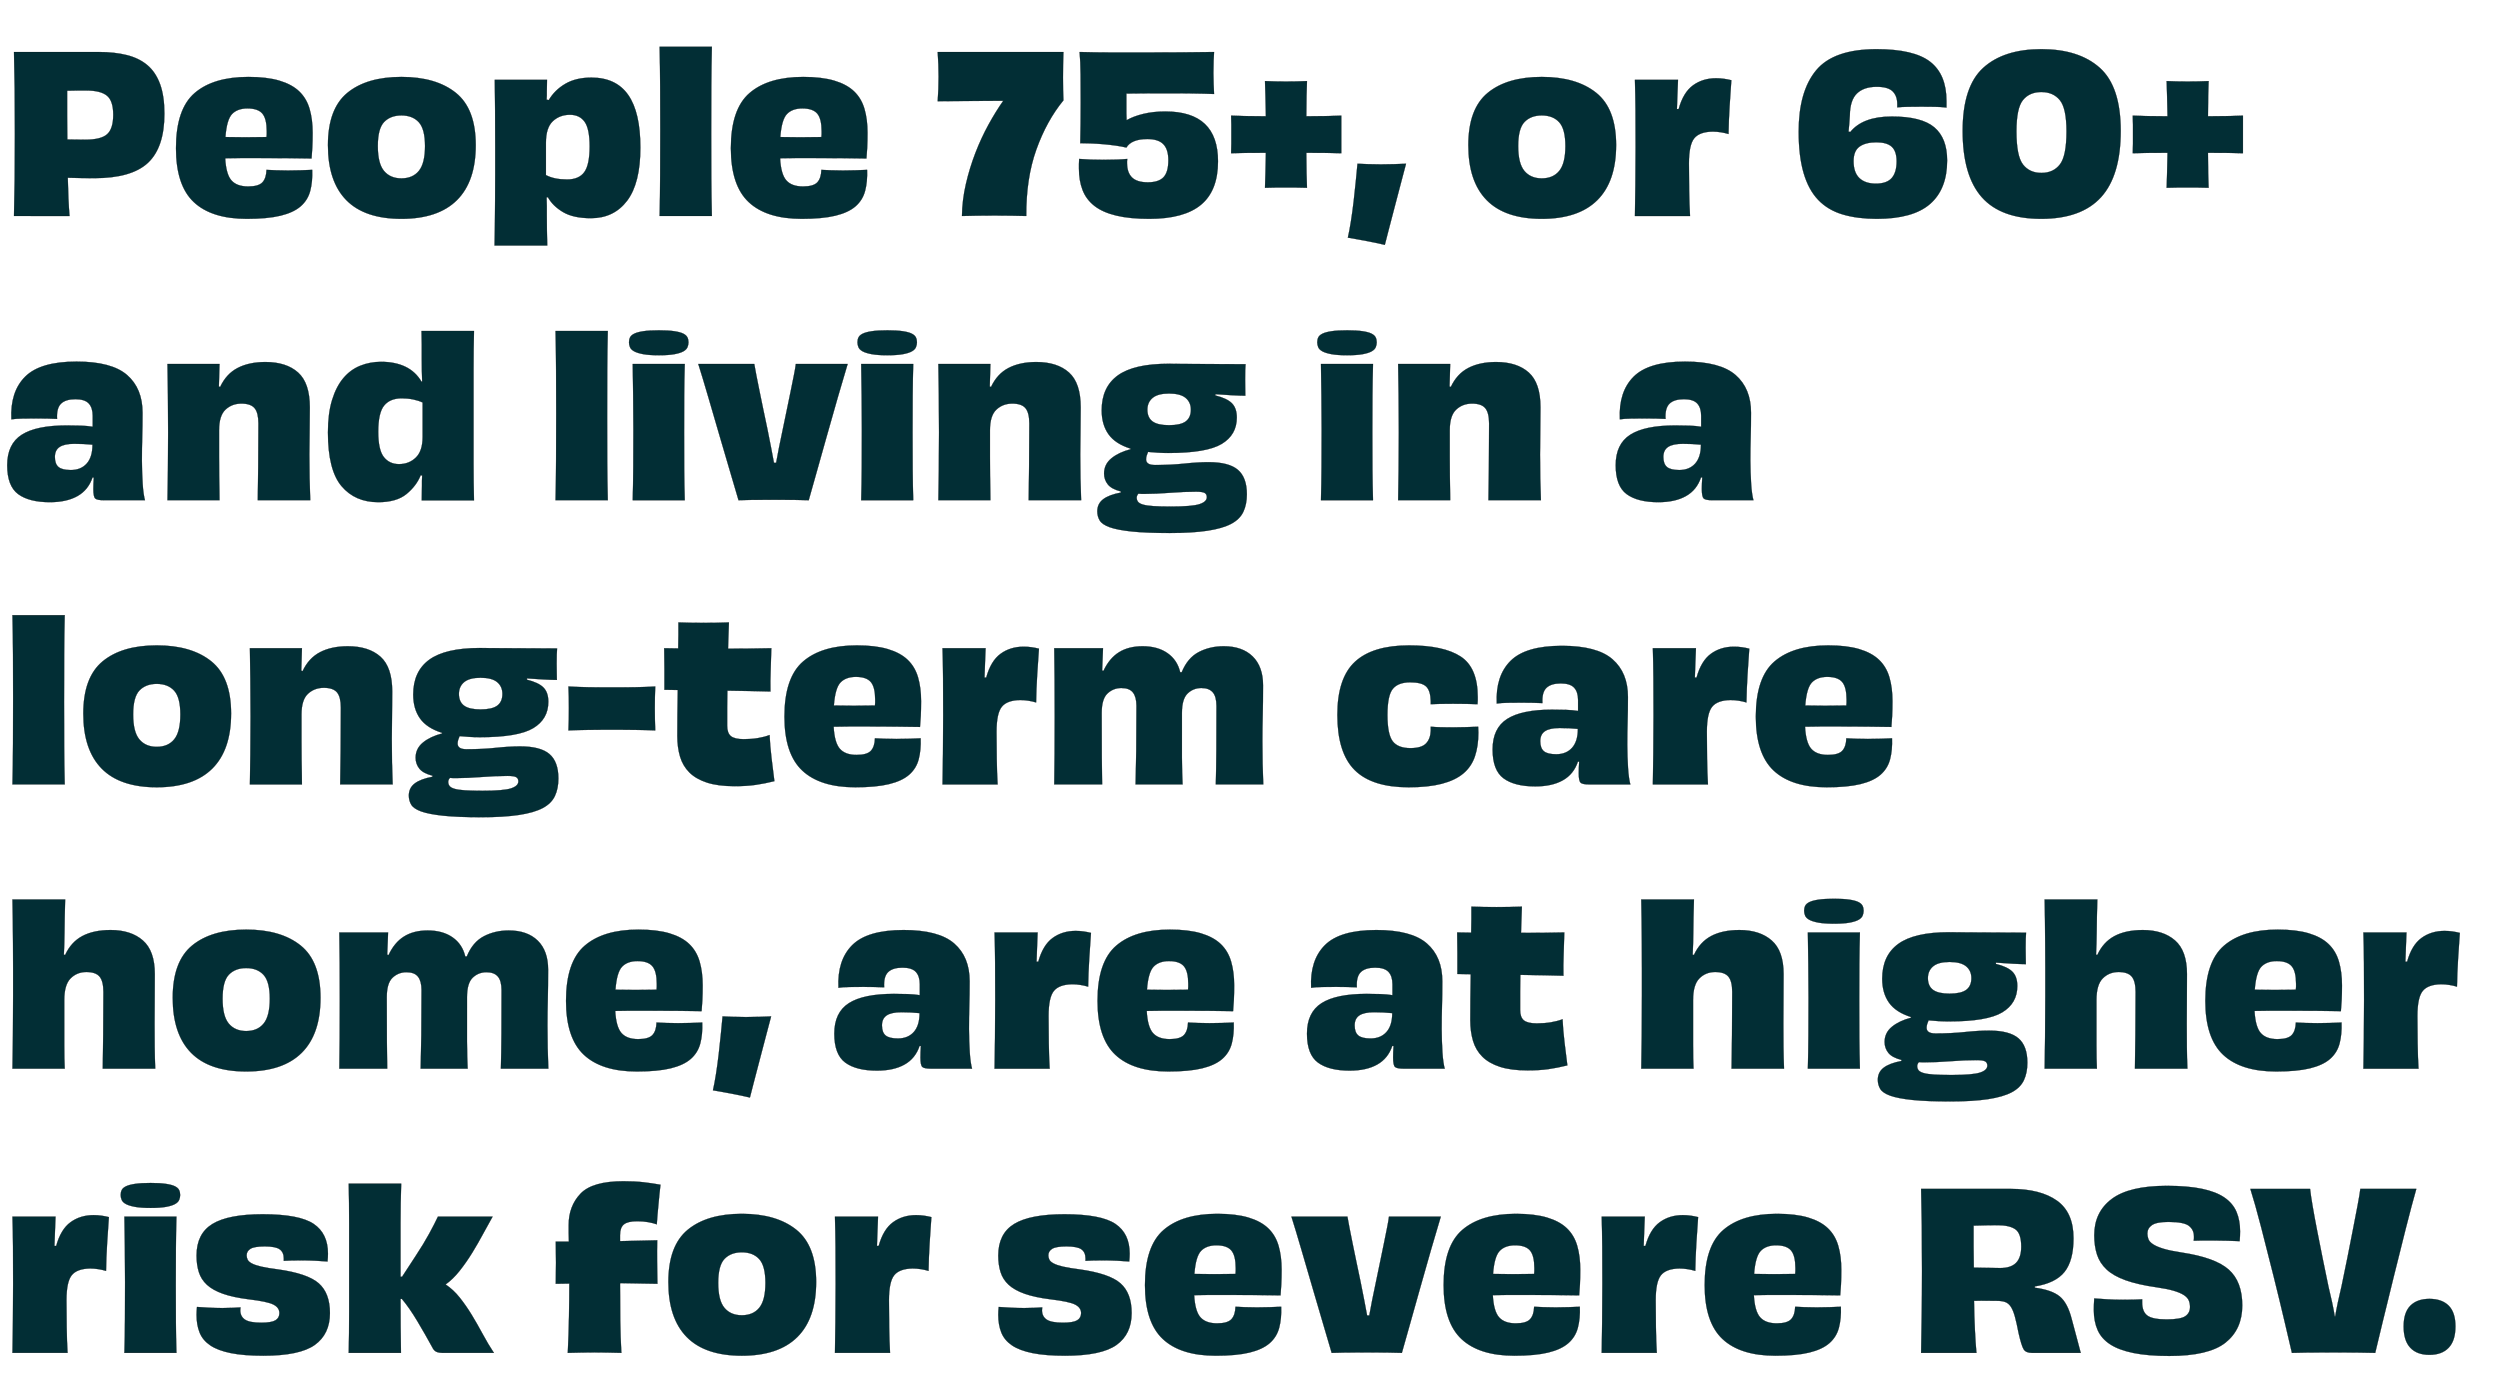
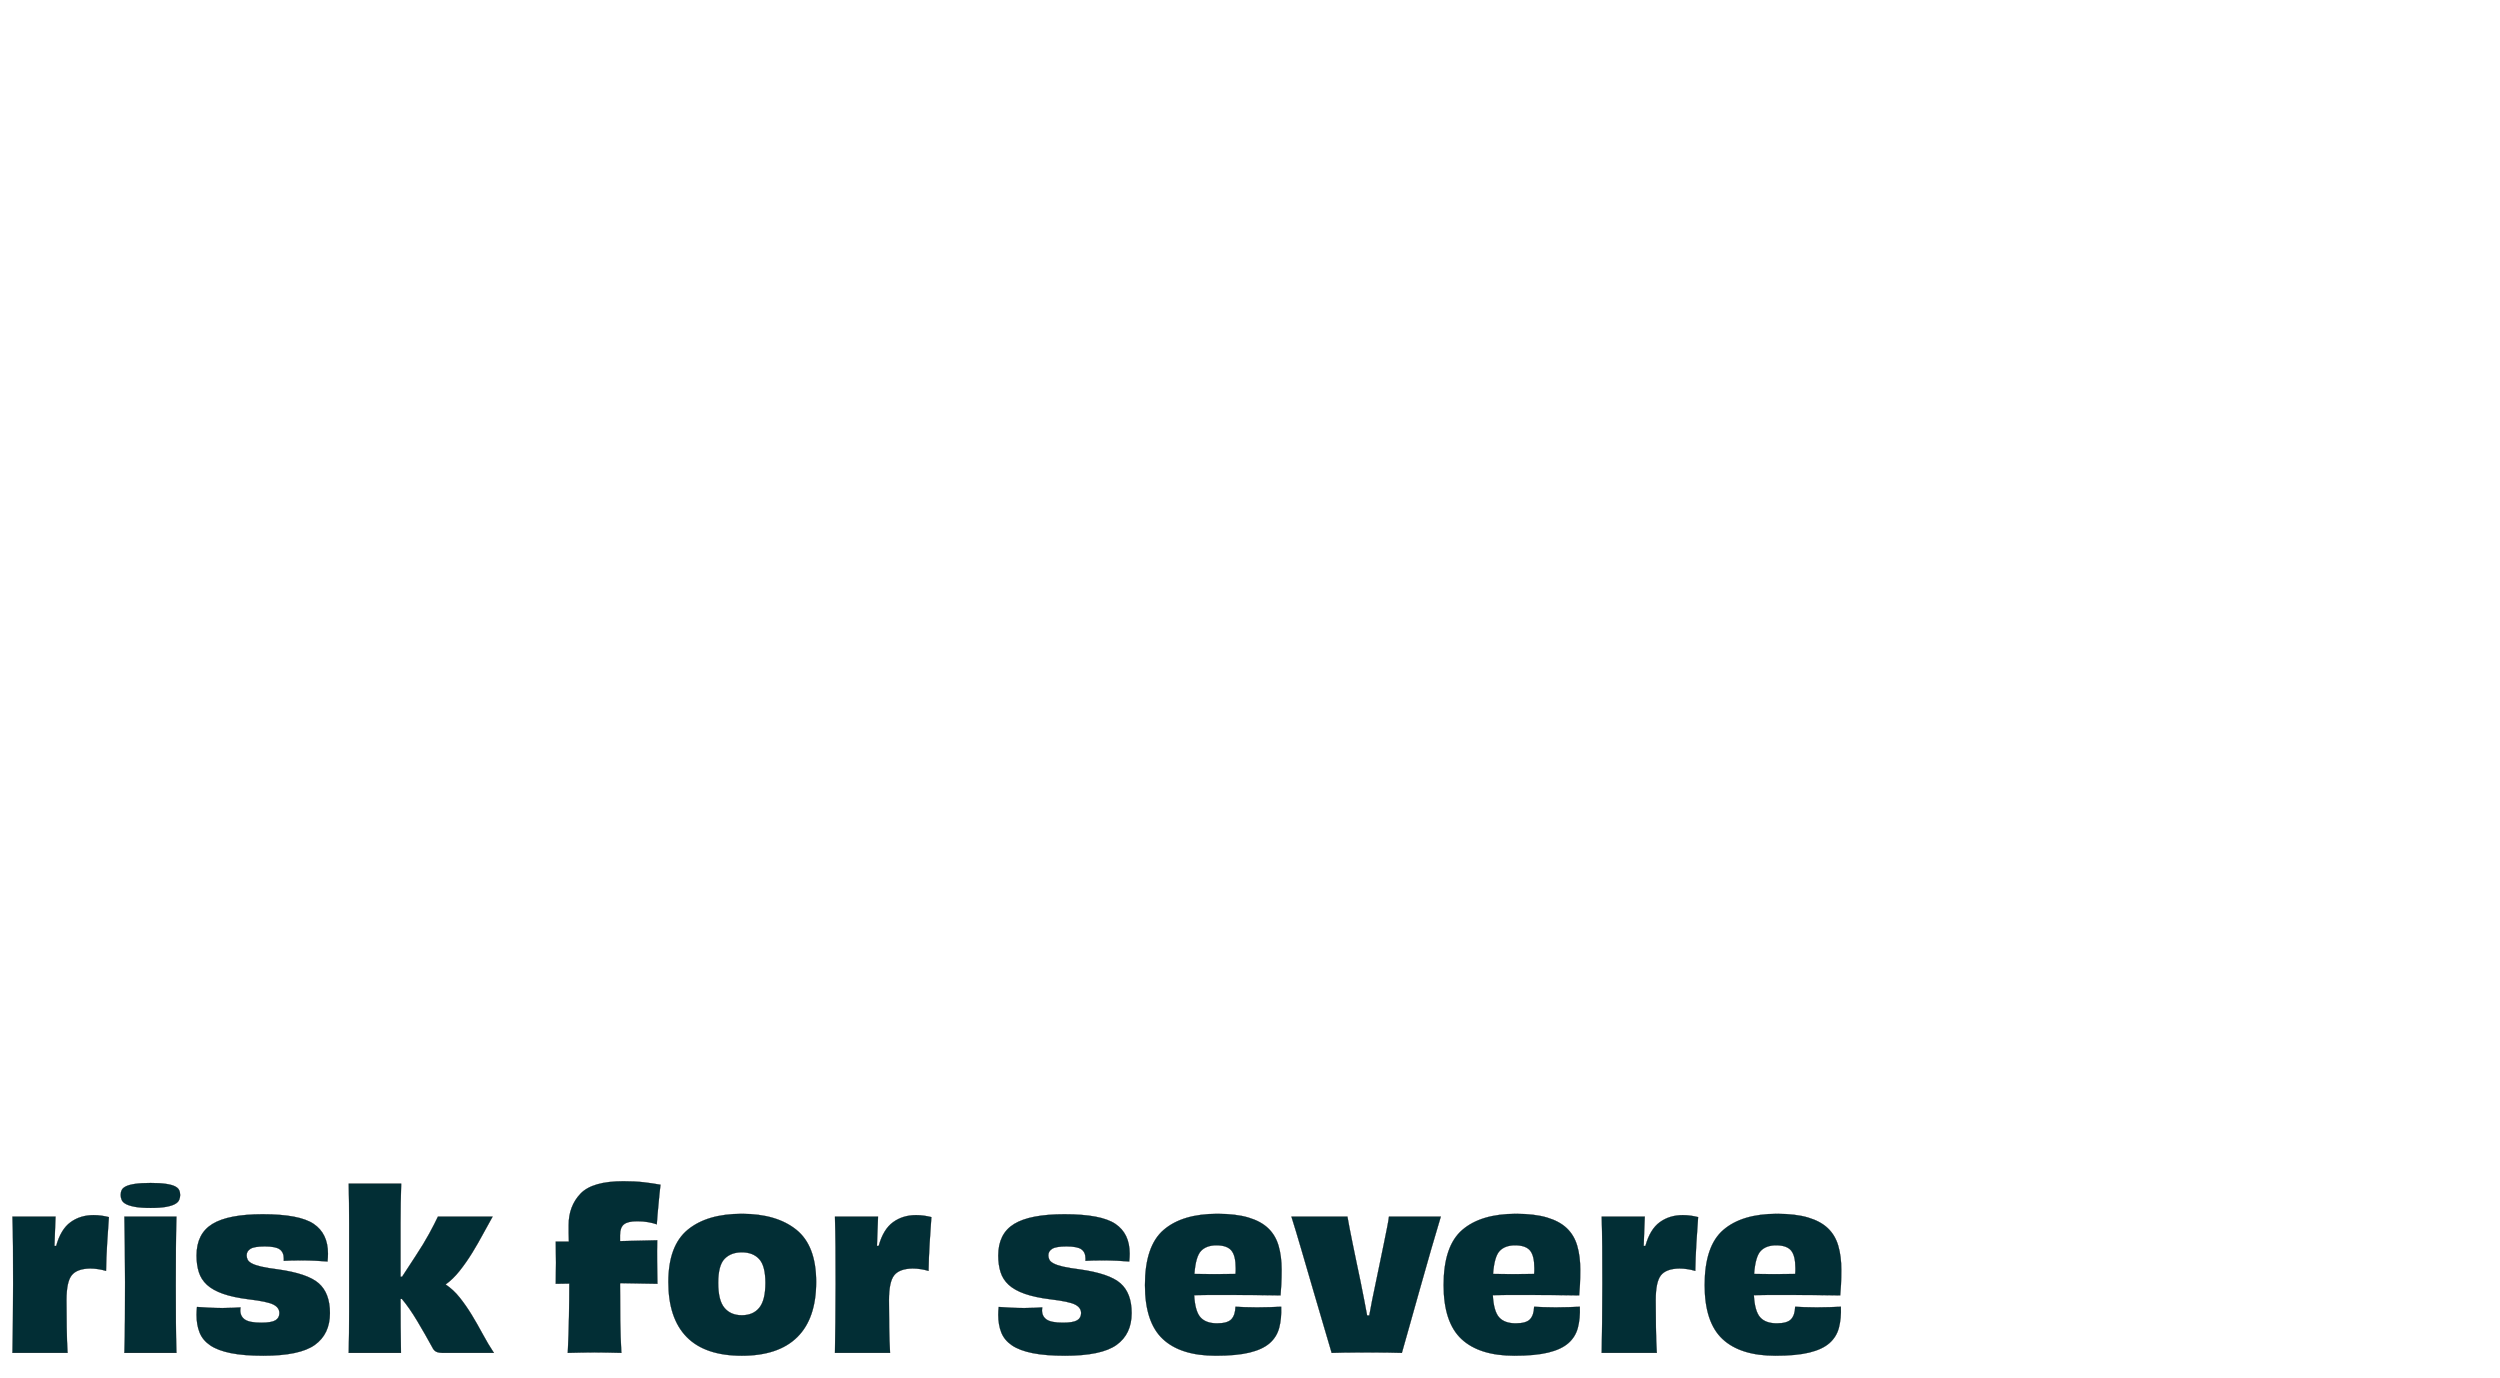
<svg xmlns="http://www.w3.org/2000/svg" width="263" height="145" viewBox="0 0 263 145">
  <g fill="#022E35" stroke="#000">
-     <path d="M8.97 14.695q1.656 0 2.3-.575.644-.575.644-2.047 0-1.472-.667-2.012t-2.162-.54h-.897q-.598 0-1.127.022v2.634q0 1.3.023 2.495.345 0 .828.012.483.011 1.058.011zM1.472 5.472h8.924q1.656 0 2.944.322t2.162 1.058q.874.736 1.334 1.99.46 1.253.46 3.116 0 3.542-1.725 5.164-1.725 1.621-5.658 1.621-.644 0-1.323-.011-.678-.012-1.46-.035.023 1.173.069 2.185.046 1.012.115 1.84H1.472q.046-1.863.069-3.875.023-2.013.023-4.75t-.023-4.784q-.023-2.047-.069-3.84zM26.036 11.406q-1.058 0-1.621.587-.564.586-.702 2.426.989.023 2.093.023t2.231-.023q.023-.138.023-.299v-.322q0-1.31-.46-1.851-.46-.54-1.564-.54zm4.278 6.532q.713 0 1.357-.023t1.173-.046q.046 1.242-.207 2.208-.253.966-1 1.622-.748.655-2.116.989-1.369.333-3.554.333-3.703 0-5.577-1.759-1.875-1.76-1.875-5.67 0-4.117 1.966-5.807 1.967-1.69 5.647-1.69 1.955 0 3.266.39 1.311.391 2.082 1.127.77.736 1.092 1.84.322 1.104.322 2.507 0 .874-.035 1.564-.034.69-.08 1.15-1.058-.023-2.553-.034-1.495-.012-2.921-.012h-1.99q-.931 0-1.621.023.092 1.68.655 2.323.564.644 1.76.644 1.104 0 1.506-.437.403-.437.426-1.31.414.022 1 .045.587.023 1.277.023zM44.712 15.362q0-1.794-.656-2.507-.655-.713-1.828-.713-1.15 0-1.817.69t-.667 2.53q0 1.84.655 2.622.656.782 1.829.782 1.196 0 1.84-.793.644-.794.644-2.61zm5.336-.092q0 3.818-1.978 5.785-1.978 1.966-5.842 1.966t-5.796-1.966Q34.5 19.088 34.5 15.27t2.035-5.497q2.036-1.679 5.693-1.679 3.657 0 5.738 1.68 2.082 1.678 2.082 5.496zM57.431 15.017v3.404q.437.23.989.345.552.115 1.242.115 1.242 0 1.805-.77.564-.77.564-2.703 0-1.863-.529-2.599-.529-.736-1.541-.736-1.081 0-1.805.679-.725.678-.725 2.265zm.069-4.53l.23.045q.621-1.058 1.737-1.713 1.115-.656 2.748-.656 2.599 0 3.875 1.829 1.277 1.828 1.277 5.531 0 3.75-1.391 5.59-1.392 1.84-3.807 1.84-1.863 0-2.944-.645-1.081-.644-1.587-1.564l-.138.023q.023.437.023.909v.977q0 .805.012 1.576.011.77.034 1.598h-5.543q.023-.966.035-2.185l.023-2.553q.011-1.334.011-2.76v-2.783q0-2.208-.011-3.91-.012-1.702-.035-3.243h5.497q0 .3-.011.598-.012.3-.012.598v.449q0 .218-.023.448zM74.888 22.722h-5.497q.046-1.978.057-4.312.012-2.335.012-4.773 0-2.415-.011-4.53-.012-2.117-.058-4.187h5.497q-.046 2.001-.057 4.129-.012 2.127-.012 5.002 0 2.668.011 4.67.012 2 .058 4.001zM84.41 11.406q-1.058 0-1.621.587-.564.586-.702 2.426.989.023 2.093.023t2.231-.023q.023-.138.023-.299v-.322q0-1.31-.46-1.851-.46-.54-1.564-.54zm4.278 6.532q.713 0 1.357-.023t1.173-.046q.046 1.242-.207 2.208-.253.966-1 1.622-.748.655-2.116.989-1.369.333-3.554.333-3.703 0-5.577-1.759-1.875-1.76-1.875-5.67 0-4.117 1.967-5.807 1.966-1.69 5.646-1.69 1.955 0 3.266.39 1.311.391 2.082 1.127.77.736 1.092 1.84.322 1.104.322 2.507 0 .874-.034 1.564-.035.69-.081 1.15-1.058-.023-2.553-.034-1.495-.012-2.921-.012h-1.99q-.931 0-1.621.023.092 1.68.656 2.323.563.644 1.759.644 1.104 0 1.507-.437.402-.437.425-1.31.414.022 1 .045.587.023 1.277.023zM98.647 5.472h13.225q-.023.552-.035 1.288-.011.736-.011 1.403 0 .76.011 1.346.012.586.035 1.046-1.771 2.162-2.852 5.187-1.081 3.024-1.058 6.98-.759-.023-1.633-.034-.874-.012-1.679-.012-.966 0-1.852.012-.885.011-1.598.034.023-1.679.414-3.369.391-1.69 1-3.266.61-1.576 1.38-2.979.771-1.403 1.553-2.507-1.725.023-3.519.023t-3.381.023q.046-.644.069-1.276.023-.633.023-1.3 0-.644-.023-1.299-.023-.656-.069-1.3zM122.59 11.728q2.783 0 4.163 1.311 1.38 1.311 1.38 3.933 0 3.082-1.783 4.566-1.782 1.483-5.439 1.483-2.07 0-3.496-.345-1.426-.345-2.289-1.023-.862-.679-1.242-1.668-.379-.989-.379-2.254v-.483q0-.253.023-.529.552.046 1.196.07.644.022 1.403.022.713 0 1.357-.023t1.104-.069q-.023.115-.023.23v.207q0 .99.517 1.507.518.517 1.668.517t1.656-.54q.506-.54.506-1.783 0-1.15-.529-1.69t-1.679-.54q-.851 0-1.403.23t-.805.666q-.46-.115-1.115-.207-.656-.092-1.335-.149-.678-.058-1.322-.08-.644-.024-1.081-.024.023-.874.034-2.047.012-1.173.012-2.23 0-1.496-.012-2.922-.011-1.426-.103-2.392.874.023 1.679.035.805.011 1.633.011h3.864q2.139 0 3.68-.011 1.541-.012 3.289-.035-.023.391-.046.897t-.023 1.311q0 .667.023 1.185l.046 1.023q-.414-.023-1.058-.034l-1.311-.023q-.667-.012-1.265-.012H121.038q-1.3 0-2.542.023v2.082q0 .356.023.724.713-.414 1.76-.667 1.046-.253 2.311-.253zM141.105 14.143v1.978q-.368-.023-1.438-.034-1.069-.012-2.242-.012 0 1.127.023 2.14.023 1.011.046 1.54-.552-.023-1.093-.023h-2.254q-.563 0-1.069.023.023-.529.046-1.54.023-1.013.046-2.14-1.173 0-2.231.012-1.058.011-1.426.034.023-.506.023-.989v-.989-1.035q0-.483-.023-.943.368.023 1.426.046 1.058.023 2.231.023-.023-1.127-.046-2.15-.023-1.024-.046-1.553.506.023 1.07.035.563.011 1.138.011t1.115-.011q.541-.012 1.093-.035-.023.53-.046 1.553t-.023 2.15q1.173 0 2.242-.023 1.07-.023 1.438-.046zM142.807 17.225q.483.023 1.139.046.655.023 1.322.023.644 0 1.391-.023.748-.023 1.254-.046-.23.851-.552 2.093-.322 1.242-.655 2.496-.334 1.253-.61 2.334-.276 1.081-.414 1.61-.368-.092-.874-.195-.506-.104-1.035-.207-.529-.104-1.058-.196l-.92-.16q.161-.69.322-1.714t.288-2.116q.126-1.093.23-2.15.103-1.059.172-1.795zM164.68 15.362q0-1.794-.656-2.507-.655-.713-1.828-.713-1.15 0-1.817.69t-.667 2.53q0 1.84.655 2.622.656.782 1.829.782 1.196 0 1.84-.793.644-.794.644-2.61zm5.336-.092q0 3.818-1.978 5.785-1.978 1.966-5.842 1.966t-5.796-1.966q-1.932-1.967-1.932-5.785t2.035-5.497q2.036-1.679 5.693-1.679 3.657 0 5.739 1.68 2.081 1.678 2.081 5.496zM176.41 11.475h.184q.483-1.748 1.506-2.495 1.024-.748 2.427-.748.437 0 .84.058.402.057.77.15-.092 1.218-.184 2.736-.092 1.518-.115 2.921-.368-.115-.805-.184-.437-.069-.874-.069-1.38.023-1.932.713t-.552 2.622q0 1.357.023 2.864.023 1.506.092 2.68h-5.796q.023-1.496.046-3.22.023-1.726.023-4.026 0-2.254-.011-3.91-.012-1.656-.058-3.174h4.531q-.023.736-.058 1.484-.034.747-.057 1.598zM197.34 19.318q1.15 0 1.667-.586.518-.587.518-1.76 0-1.058-.506-1.529-.506-.472-1.633-.472t-1.76.449q-.632.448-.632 1.53 0 1.195.61 1.782.609.586 1.736.586zm-2.875-5.474l.184.046q.644-.805 1.736-1.219 1.093-.414 2.634-.414 3.128 0 4.473 1.139 1.346 1.138 1.346 3.484 0 3.013-1.794 4.577t-5.612 1.564q-2.024 0-3.577-.46-1.552-.46-2.576-1.529-1.023-1.07-1.54-2.84-.518-1.772-.518-4.348 0-4.232 1.84-6.451 1.84-2.22 6.348-2.22 3.956 0 5.658 1.334 1.702 1.334 1.702 4.117v.69q-.552-.069-1.208-.08-.655-.012-1.414-.012-.759 0-1.426.012-.667.011-1.127.057v-.345q0-.85-.483-1.334-.483-.483-1.679-.483-1.357 0-2.082.702-.724.701-.747 2.288-.023.414-.058.851-.034.437-.08.874zM223.1 13.775q0 4.692-2.07 6.97-2.07 2.276-6.302 2.276-4.232 0-6.245-2.277-2.012-2.277-2.012-6.969 0-4.669 2.162-6.635 2.162-1.967 6.118-1.967 3.956 0 6.152 1.967 2.197 1.966 2.197 6.635zm-8.349-4.094q-1.242 0-1.932.84t-.69 3.3q0 2.6.69 3.485.69.885 1.932.885 1.265 0 1.955-.897.69-.897.69-3.473 0-2.438-.702-3.289-.701-.85-1.943-.85zM235.957 14.143v1.978q-.368-.023-1.438-.034-1.069-.012-2.242-.012 0 1.127.023 2.14.023 1.011.046 1.54-.552-.023-1.093-.023H229q-.563 0-1.069.023.023-.529.046-1.54.023-1.013.046-2.14-1.173 0-2.231.012-1.058.011-1.426.034.023-.506.023-.989v-.989-1.035q0-.483-.023-.943.368.023 1.426.046 1.058.023 2.231.023-.023-1.127-.046-2.15-.023-1.024-.046-1.553.506.023 1.07.035.563.011 1.138.011t1.115-.011q.541-.012 1.093-.035-.023.53-.046 1.553t-.023 2.15q1.173 0 2.242-.023 1.07-.023 1.438-.046z" stroke-width=".023" />
-   </g>
+     </g>
  <g fill="#022E35" stroke="#000">
-     <path d="M7.452 49.448q1.058 0 1.667-.678.61-.679.61-1.99-.437-.046-.92-.069-.483-.023-.989-.023-1.058 0-1.552.334-.495.333-.495 1.046 0 .736.38 1.058.379.322 1.299.322zm2.3-4.554v-1.15q0-.85-.414-1.299-.414-.449-1.403-.449-1.035 0-1.518.472-.483.471-.414 1.598-.414-.023-.989-.034-.575-.012-1.196-.012-.736 0-1.449.012-.713.011-1.173.08-.138-2.898 1.449-4.485Q4.232 38.04 8.05 38.04q3.703 0 5.324 1.415 1.622 1.414 1.622 3.967 0 1.45-.035 2.588-.034 1.138-.034 2.45 0 .597.023 1.23.023.632.058 1.207.034.575.103 1.035.069.46.138.69h-4.324q-.713 0-.908-.184-.196-.184-.196-.989 0-.253.012-.575.011-.322.034-.644h-.138q-.437 1.311-1.575 1.955-1.139.644-2.91.644-2.185 0-3.335-.85-1.15-.852-1.15-3.037 0-2.23 1.53-3.208 1.529-.978 4.726-.978.782 0 1.484.023.701.023 1.253.115zM32.637 52.622h-5.52q.023-1.495.046-3.53.023-2.036.023-4.543 0-1.127-.402-1.61-.403-.483-1.392-.483-.989 0-1.667.633-.679.632-.679 2.173v2.818q0 1.161.011 1.99.012.827.024 1.425.011.598.011 1.127h-5.474l.046-3.116q.023-1.599.023-4.014 0-2.277-.023-4.002-.023-1.725-.046-3.197h5.474q-.023.667-.034 1.22-.012.551-.035 1.15l.138.045q.644-1.38 1.84-2 1.196-.622 2.921-.622 2.208 0 3.438 1.104 1.231 1.104 1.231 3.657 0 1.725-.023 2.783-.023 1.058-.023 2.185 0 1.334.023 2.507t.069 2.3zM44.459 45.975v-3.634q-.437-.207-1-.322-.564-.115-1.208-.115-1.219 0-1.84.76-.621.758-.621 2.76 0 1.908.587 2.656.586.747 1.598.747 1.058 0 1.771-.69.713-.69.713-2.162zm-.115-11.155h5.52q-.046 1.863-.046 3.98V48.803q0 2.001.046 3.841h-5.497q0-.368.012-.747.011-.38.011-.794v-.529q0-.276.023-.552L44.252 50q-.437 1.104-1.484 1.967-1.046.862-2.978.862-2.438 0-3.864-1.69-1.426-1.69-1.426-5.647 0-2 .437-3.415t1.185-2.3q.747-.886 1.77-1.3 1.024-.414 2.197-.414 1.495 0 2.565.518 1.069.517 1.69 1.575l.069-.023q-.023-.598-.034-1.15-.012-.552-.012-1.196v-1.54q0-.714-.023-1.427zM63.94 52.622h-5.497q.046-1.978.057-4.312.012-2.335.012-4.773 0-2.415-.012-4.53-.011-2.117-.057-4.187h5.497q-.046 2.001-.057 4.129-.012 2.127-.012 5.002 0 2.668.011 4.67.012 2 .058 4.001zM72.427 36.016q0 .253-.104.506-.103.253-.425.437t-.943.3q-.621.114-1.633.114-1.035 0-1.656-.115t-.955-.299q-.333-.184-.436-.437-.104-.253-.104-.506 0-.299.115-.529.115-.23.449-.39.333-.162.954-.254t1.633-.092q.989 0 1.61.092.621.092.943.253.322.161.437.391.115.23.115.53zm-.391 16.606h-5.474q.046-1.656.057-3.507.012-1.852.012-3.922 0-1.955-.023-3.61l-.046-3.29h5.474q-.046 1.656-.058 3.324-.011 1.667-.011 3.875 0 2.323.011 3.933.012 1.61.058 3.197zM83.72 38.293h5.451q-.414 1.357-1.024 3.473-.609 2.116-1.207 4.244l-1.116 3.967q-.517 1.84-.747 2.645-.644-.023-1.518-.034-.874-.012-2.07-.012-1.38 0-2.392.012-1.012.011-1.403.034l-.77-2.61q-.541-1.829-1.162-3.956l-1.242-4.255q-.621-2.128-1.058-3.508h5.888q.069.437.218 1.185l.334 1.667q.184.92.402 1.955.219 1.035.426 2.024.207 1.012.38 1.921l.31 1.644h.23l.31-1.644q.173-.909.403-1.944.207-1.012.425-2.047.219-1.035.403-1.955.184-.92.334-1.656.149-.736.195-1.15zM96.462 36.016q0 .253-.104.506-.103.253-.425.437t-.943.3q-.621.114-1.633.114-1.035 0-1.656-.115t-.955-.299q-.333-.184-.436-.437-.104-.253-.104-.506 0-.299.115-.529.115-.23.449-.39.333-.162.954-.254t1.633-.092q.989 0 1.61.092.621.092.943.253.322.161.437.391.115.23.115.53zm-.391 16.606h-5.474q.046-1.656.057-3.507.012-1.852.012-3.922 0-1.955-.023-3.61l-.046-3.29h5.474q-.046 1.656-.058 3.324-.011 1.667-.011 3.875 0 2.323.011 3.933.012 1.61.058 3.197zM113.735 52.622h-5.52q.023-1.495.046-3.53.023-2.036.023-4.543 0-1.127-.403-1.61-.402-.483-1.391-.483t-1.667.633q-.679.632-.679 2.173v2.818q0 1.161.011 1.99.012.827.023 1.425.012.598.012 1.127h-5.474l.046-3.116q.023-1.599.023-4.014 0-2.277-.023-4.002-.023-1.725-.046-3.197h5.474q-.023.667-.035 1.22-.011.551-.034 1.15l.138.045q.644-1.38 1.84-2 1.196-.622 2.921-.622 2.208 0 3.439 1.104 1.23 1.104 1.23 3.657 0 1.725-.023 2.783-.023 1.058-.023 2.185 0 1.334.023 2.507t.069 2.3zM123.165 53.29q2.254 0 3.024-.254.771-.253.771-.736 0-.299-.218-.437-.219-.138-.909-.138-1.242 0-2.749.115-1.506.115-2.633.115h-.356q-.173 0-.334-.023-.092.092-.138.207-.046.115-.046.207 0 .253.138.437t.529.3q.391.114 1.092.16.702.046 1.829.046zm-.184-11.892q-1.173 0-1.725.46t-.552 1.242q0 .828.54 1.231.541.402 1.737.402 1.219 0 1.76-.402.54-.403.54-1.23 0-.783-.552-1.243-.552-.46-1.748-.46zm4.876.07v.137q1.219.3 1.736.817.518.517.518 1.506 0 1.817-1.587 2.772-1.587.954-5.612.954-.575 0-1.115-.034-.541-.035-1.024-.08-.092.206-.15.402-.057.195-.057.38 0 .298.23.448.23.15.713.15 1.679 0 3.094-.15 1.414-.15 2.541-.15 2.139 0 3.082.805.943.805.943 2.576 0 1.058-.368 1.84t-1.276 1.265q-.909.483-2.496.725-1.587.241-3.979.241-2.484 0-4.002-.16-1.518-.162-2.311-.449-.794-.288-1.047-.713-.253-.426-.253-.955 0-.805.621-1.276.621-.472 1.863-.702v-.115q-.989-.253-1.38-.747-.391-.495-.391-1.139 0-.966.77-1.598.771-.633 2.013-.955v-.069q-1.61-.506-2.323-1.518-.713-1.012-.713-2.507 0-2.438 1.69-3.668 1.691-1.23 5.325-1.23.207 0 1.047.011.839.011 2 .011 1.162 0 2.519.012 1.357.011 2.553.011-.023.184-.034.633-.012.448-.012.966 0 .517.012 1 .011.483.011.713-.506 0-1.368-.046-.863-.046-1.783-.115zM144.831 36.016q0 .253-.103.506-.104.253-.426.437t-.943.3q-.621.114-1.633.114-1.035 0-1.656-.115t-.955-.299q-.333-.184-.437-.437-.103-.253-.103-.506 0-.299.115-.529.115-.23.448-.39.334-.162.955-.254t1.633-.092q.989 0 1.61.092.621.092.943.253.322.161.437.391.115.23.115.53zm-.391 16.606h-5.474q.046-1.656.057-3.507.012-1.852.012-3.922 0-1.955-.023-3.61l-.046-3.29h5.474q-.046 1.656-.057 3.324-.012 1.667-.012 3.875 0 2.323.011 3.933.012 1.61.058 3.197zM162.104 52.622h-5.52q.023-1.495.046-3.53.023-2.036.023-4.543 0-1.127-.403-1.61-.402-.483-1.391-.483t-1.668.633q-.678.632-.678 2.173v2.818q0 1.161.011 1.99.012.827.023 1.425.012.598.012 1.127h-5.474l.046-3.116q.023-1.599.023-4.014 0-2.277-.023-4.002-.023-1.725-.046-3.197h5.474q-.023.667-.035 1.22-.011.551-.034 1.15l.138.045q.644-1.38 1.84-2 1.196-.622 2.921-.622 2.208 0 3.438 1.104 1.231 1.104 1.231 3.657 0 1.725-.023 2.783-.023 1.058-.023 2.185 0 1.334.023 2.507t.069 2.3zM176.663 49.448q1.058 0 1.667-.678.61-.679.61-1.99-.437-.046-.92-.069-.483-.023-.989-.023-1.058 0-1.553.334-.494.333-.494 1.046 0 .736.38 1.058.379.322 1.299.322zm2.3-4.554v-1.15q0-.85-.414-1.299-.414-.449-1.403-.449-1.035 0-1.518.472-.483.471-.414 1.598-.414-.023-.989-.034-.575-.012-1.196-.012-.736 0-1.449.012-.713.011-1.173.08-.138-2.898 1.449-4.485 1.587-1.587 5.405-1.587 3.703 0 5.324 1.415 1.622 1.414 1.622 3.967 0 1.45-.035 2.588-.034 1.138-.034 2.45 0 .597.023 1.23.023.632.057 1.207.035.575.104 1.035.069.46.138.69h-4.324q-.713 0-.909-.184-.195-.184-.195-.989 0-.253.011-.575.012-.322.035-.644h-.138q-.437 1.311-1.576 1.955-1.138.644-2.909.644-2.185 0-3.335-.85-1.15-.852-1.15-3.037 0-2.23 1.53-3.208 1.529-.978 4.726-.978.782 0 1.483.023.702.023 1.254.115z" stroke-width=".023" />
-   </g>
+     </g>
  <g fill="#022E35" stroke="#000">
-     <path d="M6.808 82.522H1.311q.046-1.978.057-4.312.012-2.335.012-4.773 0-2.415-.011-4.53-.012-2.117-.058-4.187h5.497q-.046 2.001-.057 4.129-.012 2.127-.012 5.002 0 2.668.011 4.67.012 2 .058 4.001zM18.975 75.162q0-1.794-.655-2.507-.656-.713-1.829-.713-1.15 0-1.817.69t-.667 2.53q0 1.84.655 2.622.656.782 1.829.782 1.196 0 1.84-.793.644-.794.644-2.61zm5.336-.092q0 3.818-1.978 5.785-1.978 1.966-5.842 1.966t-5.796-1.966q-1.932-1.967-1.932-5.785t2.035-5.497q2.036-1.679 5.693-1.679 3.657 0 5.739 1.68 2.081 1.678 2.081 5.496zM41.308 82.522h-5.52q.023-1.495.046-3.53.023-2.036.023-4.543 0-1.127-.402-1.61-.403-.483-1.392-.483-.989 0-1.668.633-.678.632-.678 2.173v2.818q0 1.161.011 1.99.012.827.023 1.425.012.598.012 1.127h-5.474l.046-3.116q.023-1.599.023-4.014 0-2.277-.023-4.002-.023-1.725-.046-3.197h5.474q-.023.667-.035 1.22-.011.551-.034 1.15l.138.045q.644-1.38 1.84-2 1.196-.622 2.921-.622 2.208 0 3.438 1.104 1.231 1.104 1.231 3.657 0 1.725-.023 2.783-.023 1.058-.023 2.185 0 1.334.023 2.507t.069 2.3zM50.738 83.19q2.254 0 3.024-.254.771-.253.771-.736 0-.299-.218-.437-.219-.138-.909-.138-1.242 0-2.748.115-1.507.115-2.634.115h-.356q-.173 0-.334-.023-.092.092-.138.207-.046.115-.046.207 0 .253.138.437t.529.3q.391.114 1.093.16.701.046 1.828.046zm-.184-11.892q-1.173 0-1.725.46T48.277 73q0 .828.54 1.231.541.402 1.737.402 1.219 0 1.76-.402.54-.403.54-1.23 0-.783-.552-1.243-.552-.46-1.748-.46zm4.876.07v.137q1.219.3 1.736.817.518.517.518 1.506 0 1.817-1.587 2.772-1.587.954-5.612.954-.575 0-1.116-.034-.54-.035-1.023-.08-.092.206-.15.402-.057.195-.057.38 0 .298.23.448.23.15.713.15 1.679 0 3.093-.15 1.415-.15 2.542-.15 2.139 0 3.082.805.943.805.943 2.576 0 1.058-.368 1.84t-1.277 1.265q-.908.483-2.495.725-1.587.241-3.979.241-2.484 0-4.002-.16-1.518-.162-2.312-.449-.793-.288-1.046-.713-.253-.426-.253-.955 0-.805.621-1.276.621-.472 1.863-.702v-.115q-.989-.253-1.38-.747-.391-.495-.391-1.139 0-.966.77-1.598.771-.633 2.013-.955v-.069q-1.61-.506-2.323-1.518-.713-1.012-.713-2.507 0-2.438 1.69-3.668 1.691-1.23 5.325-1.23.207 0 1.046.011.84.011 2.001.011 1.162 0 2.519.012 1.357.011 2.553.011-.023.184-.035.633-.011.448-.011.966 0 .517.011 1 .012.483.012.713-.506 0-1.369-.046-.862-.046-1.782-.115zM64.331 72.31h1.196q.644 0 1.265-.011.621-.012 1.196-.035.575-.023.943-.046-.023.552-.035 1.116-.011.563-.011 1.161 0 .598.011 1.173.012.575.035 1.173-.368-.023-.943-.034l-1.196-.023q-.621-.012-1.265-.012h-2.335q-.632 0-1.253.012l-1.196.023q-.575.011-.943.034.023-.598.035-1.173.011-.575.011-1.173 0-.598-.011-1.161-.012-.564-.035-1.116.368.023.943.046t1.196.035q.621.011 1.254.011h1.138zM69.874 68.193l1.472.023q.023-.736.023-1.437v-1.3q.621.023 1.3.035.678.011 1.345.011.667 0 1.357-.011.69-.012 1.311-.035l-.046 1.346-.046 1.414q1.219 0 2.392-.011 1.173-.012 2.162-.035-.023 1.058-.069 2.266-.046 1.207-.023 2.288-.69-.023-1.92-.046-1.231-.023-2.611-.046-.023.851-.023 1.771v1.91q0 .781.391 1.103.391.322 1.357.322.805 0 1.495-.115.69-.115 1.219-.322.046 1.081.207 2.438.161 1.357.299 2.415-1.012.253-1.967.391-.954.138-2.219.138-1.748 0-2.91-.379-1.161-.38-1.851-1.07-.69-.69-.978-1.667-.287-.978-.287-2.15 0-.99.011-2.243.012-1.254.035-2.61l-1.403-.024v-2.219q0-1.23-.023-2.15zM90.045 71.206q-1.058 0-1.622.587-.563.586-.701 2.426.989.023 2.093.023t2.231-.023q.023-.138.023-.299v-.322q0-1.31-.46-1.851-.46-.54-1.564-.54zm4.278 6.532q.713 0 1.357-.023t1.173-.046q.046 1.242-.207 2.208-.253.966-1 1.622-.748.655-2.117.989-1.368.333-3.553.333-3.703 0-5.577-1.759-1.875-1.76-1.875-5.67 0-4.117 1.966-5.807 1.967-1.69 5.647-1.69 1.955 0 3.266.39 1.311.391 2.082 1.127.77.736 1.092 1.84.322 1.104.322 2.507 0 .874-.034 1.564-.035.69-.081 1.15-1.058-.023-2.553-.034-1.495-.012-2.921-.012h-1.99q-.931 0-1.621.023.092 1.68.656 2.323.563.644 1.759.644 1.104 0 1.507-.437.402-.437.425-1.31.414.022 1 .045.587.023 1.277.023zM103.569 71.275h.184q.483-1.748 1.506-2.495 1.024-.748 2.427-.748.437 0 .84.058.402.057.77.15-.092 1.218-.184 2.736-.092 1.518-.115 2.921-.368-.115-.805-.184-.437-.069-.874-.069-1.38.023-1.932.713t-.552 2.622q0 1.357.023 2.864.023 1.506.092 2.68h-5.796q.023-1.496.046-3.22.023-1.726.023-4.026 0-2.254-.012-3.91-.011-1.656-.057-3.174h4.531q-.023.736-.058 1.484-.034.747-.057 1.598zM132.894 82.522h-4.991q.046-1.587.057-3.657.012-2.07.012-4.6 0-.989-.391-1.437-.391-.449-1.196-.449-.851 0-1.449.575-.598.575-.598 2.047V79.67q0 .874.023 1.564.023.69.046 1.288h-4.945q.046-1.564.069-3.496.023-1.932.023-4.784 0-.92-.368-1.391-.368-.472-1.219-.472-.851 0-1.46.575-.61.575-.61 2.047 0 2.898.011 4.658.012 1.76.035 2.863h-5.037q.023-1.54.034-3.208.012-1.668.012-3.922 0-2.3-.012-3.979-.011-1.679-.034-3.22h5.129q-.023.644-.046 1.185-.023.54-.046 1.161l.138.046q.621-1.334 1.633-1.966 1.012-.633 2.484-.633 1.587 0 2.622.725 1.035.724 1.334 2.012h.161q.621-1.518 1.794-2.127 1.173-.61 2.622-.61 1.955 0 3.047 1.07 1.093 1.07 1.093 3.047 0 1.794-.035 3.14-.034 1.345-.034 2.725 0 1.22.023 2.381.023 1.161.069 2.173zM150.512 76.864v-.414q.506.046 1.104.058.598.011 1.265.011.69 0 1.357-.023t1.265-.046q0 .161.011.311.012.15.012.31 0 1.426-.368 2.507-.368 1.081-1.219 1.794-.851.713-2.265 1.081-1.415.368-3.485.368-3.864 0-5.681-1.817-1.817-1.817-1.817-5.796 0-3.887 1.863-5.6 1.863-1.714 5.681-1.714 3.634 0 5.428 1.173t1.794 4.255v.357q0 .195-.023.402-.506-.023-1.161-.034-.656-.012-1.415-.012-.69 0-1.323.012-.632.011-1.023.034v-.322q-.023-1.104-.483-1.54-.46-.438-1.679-.438-1.265 0-1.829.69-.563.69-.563 2.737t.552 2.772q.552.724 1.863.724 1.173 0 1.645-.494.471-.495.494-1.346zM163.714 79.348q1.058 0 1.667-.678.61-.679.61-1.99-.437-.046-.92-.069-.483-.023-.989-.023-1.058 0-1.553.334-.494.333-.494 1.046 0 .736.38 1.058.379.322 1.299.322zm2.3-4.554v-1.15q0-.85-.414-1.299-.414-.449-1.403-.449-1.035 0-1.518.472-.483.471-.414 1.598-.414-.023-.989-.034-.575-.012-1.196-.012-.736 0-1.449.012-.713.011-1.173.08-.138-2.898 1.449-4.485 1.587-1.587 5.405-1.587 3.703 0 5.324 1.415 1.622 1.414 1.622 3.967 0 1.45-.035 2.588-.034 1.138-.034 2.45 0 .597.023 1.23.023.632.057 1.207.035.575.104 1.035.069.46.138.69h-4.324q-.713 0-.909-.184-.195-.184-.195-.989 0-.253.011-.575.012-.322.035-.644h-.138q-.437 1.311-1.576 1.955-1.138.644-2.909.644-2.185 0-3.335-.85-1.15-.852-1.15-3.037 0-2.23 1.53-3.208 1.529-.978 4.726-.978.782 0 1.483.023.702.023 1.254.115zM178.296 71.275h.184q.483-1.748 1.506-2.495 1.024-.748 2.427-.748.437 0 .84.058.402.057.77.15-.092 1.218-.184 2.736-.092 1.518-.115 2.921-.368-.115-.805-.184-.437-.069-.874-.069-1.38.023-1.932.713t-.552 2.622q0 1.357.023 2.864.023 1.506.092 2.68h-5.796q.023-1.496.046-3.22.023-1.726.023-4.026 0-2.254-.012-3.91-.011-1.656-.057-3.174h4.531q-.023.736-.058 1.484-.034.747-.057 1.598zM192.234 71.206q-1.058 0-1.622.587-.563.586-.701 2.426.989.023 2.093.023t2.231-.023q.023-.138.023-.299v-.322q0-1.31-.46-1.851-.46-.54-1.564-.54zm4.278 6.532q.713 0 1.357-.023t1.173-.046q.046 1.242-.207 2.208-.253.966-1 1.622-.748.655-2.117.989-1.368.333-3.553.333-3.703 0-5.578-1.759-1.874-1.76-1.874-5.67 0-4.117 1.966-5.807 1.967-1.69 5.647-1.69 1.955 0 3.266.39 1.311.391 2.081 1.127.771.736 1.093 1.84.322 1.104.322 2.507 0 .874-.035 1.564-.034.69-.08 1.15-1.058-.023-2.553-.034-1.495-.012-2.921-.012h-1.99q-.931 0-1.621.023.092 1.68.655 2.323.564.644 1.76.644 1.104 0 1.506-.437.403-.437.426-1.31.414.022 1 .045.587.023 1.277.023z" stroke-width=".023" />
-   </g>
+     </g>
  <g fill="#022E35" stroke="#000">
-     <path d="M16.33 112.422h-5.52q.023-1.518.046-3.53.023-2.013.023-4.543 0-1.127-.403-1.61-.402-.483-1.391-.483t-1.656.667q-.667.667-.667 2.277V109.938q0 .805.011 1.38.012.575.035 1.104H1.311l.046-3.369q.023-1.714.023-4.336v-2.783q0-1.403-.012-2.702-.011-1.3-.023-2.484-.011-1.185-.034-2.128h5.543q-.023 1.012-.046 1.84-.023.828-.023 1.702 0 .621-.023 1.15-.023.53-.046 1.127l.138.023q.621-1.357 1.805-1.989 1.185-.633 2.979-.633 2.139 0 3.392 1.093 1.254 1.092 1.254 3.53 0 1.748-.011 2.887-.012 1.138-.012 2.334 0 1.311.011 2.461.012 1.15.058 2.277zM28.382 105.062q0-1.794-.656-2.507-.655-.713-1.828-.713-1.15 0-1.817.69t-.667 2.53q0 1.84.655 2.622.656.782 1.829.782 1.196 0 1.84-.793.644-.794.644-2.61zm5.336-.092q0 3.818-1.978 5.785-1.978 1.966-5.842 1.966t-5.796-1.966q-1.932-1.967-1.932-5.785t2.035-5.497q2.036-1.679 5.693-1.679 3.657 0 5.738 1.68 2.082 1.678 2.082 5.496zM57.684 112.422h-4.991q.046-1.587.058-3.657.011-2.07.011-4.6 0-.989-.391-1.437-.391-.449-1.196-.449-.851 0-1.449.575-.598.575-.598 2.047V109.57q0 .874.023 1.564.023.69.046 1.288h-4.945q.046-1.564.069-3.496.023-1.932.023-4.784 0-.92-.368-1.391-.368-.472-1.219-.472-.851 0-1.46.575-.61.575-.61 2.047 0 2.898.012 4.658.011 1.76.034 2.863h-5.037q.023-1.54.035-3.208.011-1.668.011-3.922 0-2.3-.011-3.979-.012-1.679-.035-3.22h5.129q-.023.644-.046 1.185-.023.54-.046 1.161l.138.046q.621-1.334 1.633-1.966 1.012-.633 2.484-.633 1.587 0 2.622.725 1.035.724 1.334 2.012h.161q.621-1.518 1.794-2.127 1.173-.61 2.622-.61 1.955 0 3.048 1.07 1.092 1.07 1.092 3.047 0 1.794-.034 3.14-.035 1.345-.035 2.725 0 1.22.023 2.381.023 1.161.069 2.173zM67.068 101.106q-1.058 0-1.621.587-.564.586-.702 2.426.989.023 2.093.023t2.231-.023q.023-.138.023-.299v-.322q0-1.31-.46-1.851-.46-.54-1.564-.54zm4.278 6.532q.713 0 1.357-.023t1.173-.046q.046 1.242-.207 2.208-.253.966-1 1.622-.748.655-2.116.989-1.369.333-3.554.333-3.703 0-5.577-1.759-1.875-1.76-1.875-5.67 0-4.117 1.967-5.807 1.966-1.69 5.646-1.69 1.955 0 3.266.39 1.311.391 2.082 1.127.77.736 1.092 1.84.322 1.104.322 2.507 0 .874-.034 1.564-.035.69-.081 1.15-1.058-.023-2.553-.034-1.495-.012-2.921-.012h-1.99q-.931 0-1.621.023.092 1.68.656 2.323.563.644 1.759.644 1.104 0 1.507-.437.402-.437.425-1.31.414.022 1 .045.587.023 1.277.023zM76.015 106.925q.483.023 1.139.046.655.023 1.322.023.644 0 1.392-.023.747-.023 1.253-.046-.23.851-.552 2.093-.322 1.242-.655 2.496-.334 1.253-.61 2.334-.276 1.081-.414 1.61-.368-.092-.874-.195-.506-.104-1.035-.207-.529-.104-1.058-.196l-.92-.16q.161-.69.322-1.714t.287-2.116q.127-1.093.23-2.15.104-1.059.173-1.795zM94.461 109.248q1.058 0 1.667-.678.61-.679.61-1.99-.437-.046-.92-.069-.483-.023-.989-.023-1.058 0-1.552.334-.495.333-.495 1.046 0 .736.38 1.058.379.322 1.299.322zm2.3-4.554v-1.15q0-.85-.414-1.299-.414-.449-1.403-.449-1.035 0-1.518.472-.483.471-.414 1.598-.414-.023-.989-.034-.575-.012-1.196-.012-.736 0-1.449.012-.713.011-1.173.08-.138-2.898 1.449-4.485 1.587-1.587 5.405-1.587 3.703 0 5.324 1.415 1.622 1.414 1.622 3.967 0 1.45-.035 2.588-.034 1.138-.034 2.45 0 .597.023 1.23.023.632.057 1.207.035.575.104 1.035.069.46.138.69h-4.324q-.713 0-.908-.184-.196-.184-.196-.989 0-.253.011-.575.012-.322.035-.644h-.138q-.437 1.311-1.576 1.955-1.138.644-2.909.644-2.185 0-3.335-.85-1.15-.852-1.15-3.037 0-2.23 1.53-3.208 1.529-.978 4.726-.978.782 0 1.483.023.702.023 1.254.115zM109.043 101.175h.184q.483-1.748 1.506-2.495 1.024-.748 2.427-.748.437 0 .84.058.402.057.77.15-.092 1.218-.184 2.736-.092 1.518-.115 2.921-.368-.115-.805-.184-.437-.069-.874-.069-1.38.023-1.932.713t-.552 2.622q0 1.357.023 2.864.023 1.506.092 2.68h-5.796q.023-1.496.046-3.22.023-1.726.023-4.026 0-2.254-.011-3.91-.012-1.656-.058-3.174h4.531q-.023.736-.057 1.484-.035.747-.058 1.598zM122.981 101.106q-1.058 0-1.621.587-.564.586-.702 2.426.989.023 2.093.023t2.231-.023q.023-.138.023-.299v-.322q0-1.31-.46-1.851-.46-.54-1.564-.54zm4.278 6.532q.713 0 1.357-.023t1.173-.046q.046 1.242-.207 2.208-.253.966-1 1.622-.748.655-2.116.989-1.369.333-3.554.333-3.703 0-5.577-1.759-1.875-1.76-1.875-5.67 0-4.117 1.967-5.807 1.966-1.69 5.646-1.69 1.955 0 3.266.39 1.311.391 2.082 1.127.77.736 1.092 1.84.322 1.104.322 2.507 0 .874-.034 1.564-.035.69-.081 1.15-1.058-.023-2.553-.034-1.495-.012-2.921-.012h-1.99q-.931 0-1.621.023.092 1.68.656 2.323.563.644 1.759.644 1.104 0 1.507-.437.402-.437.425-1.31.414.022 1 .045.587.023 1.277.023zM144.187 109.248q1.058 0 1.667-.678.61-.679.61-1.99-.437-.046-.92-.069-.483-.023-.989-.023-1.058 0-1.553.334-.494.333-.494 1.046 0 .736.38 1.058.379.322 1.299.322zm2.3-4.554v-1.15q0-.85-.414-1.299-.414-.449-1.403-.449-1.035 0-1.518.472-.483.471-.414 1.598-.414-.023-.989-.034-.575-.012-1.196-.012-.736 0-1.449.012-.713.011-1.173.08-.138-2.898 1.449-4.485 1.587-1.587 5.405-1.587 3.703 0 5.325 1.415 1.621 1.414 1.621 3.967 0 1.45-.034 2.588-.035 1.138-.035 2.45 0 .597.023 1.23.023.632.057 1.207.035.575.104 1.035.069.46.138.69h-4.324q-.713 0-.908-.184-.196-.184-.196-.989 0-.253.011-.575.012-.322.035-.644h-.138q-.437 1.311-1.575 1.955-1.139.644-2.91.644-2.185 0-3.335-.85-1.15-.852-1.15-3.037 0-2.23 1.53-3.208 1.529-.978 4.726-.978.782 0 1.483.023.702.023 1.254.115zM153.295 98.093l1.472.023q.023-.736.023-1.437v-1.3q.621.023 1.3.035.678.011 1.345.011.667 0 1.357-.011.69-.012 1.311-.035l-.046 1.346-.046 1.414q1.219 0 2.392-.011 1.173-.012 2.162-.035-.023 1.058-.069 2.266-.046 1.207-.023 2.288-.69-.023-1.92-.046-1.231-.023-2.611-.046-.023.851-.023 1.771v1.91q0 .781.391 1.103.391.322 1.357.322.805 0 1.495-.115.69-.115 1.219-.322.046 1.081.207 2.438.161 1.357.299 2.415-1.012.253-1.967.391-.954.138-2.219.138-1.748 0-2.91-.379-1.161-.38-1.851-1.07-.69-.69-.978-1.667-.287-.978-.287-2.15 0-.99.011-2.243.012-1.254.035-2.61l-1.403-.024v-2.219q0-1.23-.023-2.15zM187.68 112.422h-5.52q.023-1.518.046-3.53.023-2.013.023-4.543 0-1.127-.403-1.61-.402-.483-1.391-.483t-1.656.667q-.667.667-.667 2.277V109.938q0 .805.011 1.38.012.575.035 1.104h-5.497l.046-3.369q.023-1.714.023-4.336v-2.783q0-1.403-.012-2.702-.011-1.3-.023-2.484-.011-1.185-.034-2.128h5.543q-.023 1.012-.046 1.84-.023.828-.023 1.702 0 .621-.023 1.15-.023.53-.046 1.127l.138.023q.621-1.357 1.805-1.989 1.185-.633 2.979-.633 2.139 0 3.392 1.093 1.254 1.092 1.254 3.53 0 1.748-.012 2.887-.011 1.138-.011 2.334 0 1.311.011 2.461.012 1.15.058 2.277zM196.052 95.816q0 .253-.104.506-.103.253-.425.437t-.943.3q-.621.114-1.633.114-1.035 0-1.656-.115t-.955-.299q-.333-.184-.437-.437-.103-.253-.103-.506 0-.299.115-.529.115-.23.448-.39.334-.162.955-.254t1.633-.092q.989 0 1.61.092.621.092.943.253.322.161.437.391.115.23.115.53zm-.391 16.606h-5.474q.046-1.656.057-3.507.012-1.852.012-3.922 0-1.955-.023-3.61l-.046-3.29h5.474q-.046 1.656-.057 3.324-.012 1.667-.012 3.875 0 2.323.011 3.933.012 1.61.058 3.197zM205.275 113.09q2.254 0 3.024-.254.771-.253.771-.736 0-.299-.219-.437-.218-.138-.908-.138-1.242 0-2.749.115-1.506.115-2.633.115h-.357q-.172 0-.333-.023-.092.092-.138.207-.046.115-.046.207 0 .253.138.437t.529.3q.391.114 1.092.16.702.046 1.829.046zm-.184-11.892q-1.173 0-1.725.46t-.552 1.242q0 .828.54 1.231.541.402 1.737.402 1.219 0 1.76-.402.54-.403.54-1.23 0-.783-.552-1.243-.552-.46-1.748-.46zm4.876.07v.137q1.219.3 1.736.817.518.517.518 1.506 0 1.817-1.587 2.772-1.587.954-5.612.954-.575 0-1.115-.034-.541-.035-1.024-.08-.092.206-.15.402-.057.195-.057.38 0 .298.23.448.23.15.713.15 1.679 0 3.093-.15 1.415-.15 2.542-.15 2.139 0 3.082.805.943.805.943 2.576 0 1.058-.368 1.84t-1.276 1.265q-.909.483-2.496.725-1.587.241-3.979.241-2.484 0-4.002-.16-1.518-.162-2.312-.449-.793-.288-1.046-.713-.253-.426-.253-.955 0-.805.621-1.276.621-.472 1.863-.702v-.115q-.989-.253-1.38-.747-.391-.495-.391-1.139 0-.966.77-1.598.771-.633 2.013-.955v-.069q-1.61-.506-2.323-1.518-.713-1.012-.713-2.507 0-2.438 1.69-3.668 1.691-1.23 5.325-1.23.207 0 1.046.011.84.011 2.001.011 1.162 0 2.519.012 1.357.011 2.553.011-.023.184-.035.633-.011.448-.011.966 0 .517.011 1 .012.483.012.713-.506 0-1.369-.046-.862-.046-1.782-.115zM230.115 112.422h-5.52q.023-1.518.046-3.53.023-2.013.023-4.543 0-1.127-.403-1.61-.402-.483-1.391-.483t-1.656.667q-.667.667-.667 2.277V109.938q0 .805.011 1.38.012.575.035 1.104h-5.497l.046-3.369q.023-1.714.023-4.336v-2.783q0-1.403-.012-2.702-.011-1.3-.023-2.484-.011-1.185-.034-2.128h5.543q-.023 1.012-.046 1.84-.023.828-.023 1.702 0 .621-.023 1.15-.023.53-.046 1.127l.138.023q.621-1.357 1.805-1.989 1.185-.633 2.979-.633 2.139 0 3.392 1.093 1.254 1.092 1.254 3.53 0 1.748-.012 2.887-.011 1.138-.011 2.334 0 1.311.011 2.461.012 1.15.058 2.277zM239.522 101.106q-1.058 0-1.622.587-.563.586-.701 2.426.989.023 2.093.023t2.231-.023q.023-.138.023-.299v-.322q0-1.31-.46-1.851-.46-.54-1.564-.54zm4.278 6.532q.713 0 1.357-.023t1.173-.046q.046 1.242-.207 2.208-.253.966-1 1.622-.748.655-2.117.989-1.368.333-3.553.333-3.703 0-5.578-1.759-1.874-1.76-1.874-5.67 0-4.117 1.966-5.807 1.967-1.69 5.647-1.69 1.955 0 3.266.39 1.311.391 2.081 1.127.771.736 1.093 1.84.322 1.104.322 2.507 0 .874-.035 1.564-.034.69-.08 1.15-1.058-.023-2.553-.034-1.495-.012-2.921-.012h-1.99q-.931 0-1.621.023.092 1.68.655 2.323.564.644 1.76.644 1.104 0 1.506-.437.403-.437.426-1.31.414.022 1 .045.587.023 1.277.023zM253.046 101.175h.184q.483-1.748 1.506-2.495 1.024-.748 2.427-.748.437 0 .84.058.402.057.77.15-.092 1.218-.184 2.736-.092 1.518-.115 2.921-.368-.115-.805-.184-.437-.069-.874-.069-1.38.023-1.932.713t-.552 2.622q0 1.357.023 2.864.023 1.506.092 2.68h-5.796q.023-1.496.046-3.22.023-1.726.023-4.026 0-2.254-.012-3.91-.011-1.656-.057-3.174h4.531q-.023.736-.058 1.484-.034.747-.057 1.598z" stroke-width=".023" />
-   </g>
+     </g>
  <g fill="#022E35" stroke="#000">
    <path d="M5.727 131.075h.184q.483-1.748 1.507-2.495 1.023-.748 2.426-.748.437 0 .84.058.402.057.77.15-.092 1.218-.184 2.736-.092 1.518-.115 2.921-.368-.115-.805-.184-.437-.069-.874-.069-1.38.023-1.932.713t-.552 2.622q0 1.357.023 2.864.023 1.506.092 2.68H1.311q.023-1.496.046-3.22.023-1.726.023-4.026 0-2.254-.011-3.91-.012-1.656-.058-3.174h4.531q-.023.736-.057 1.484-.035.747-.058 1.598zM18.952 125.716q0 .253-.104.506-.103.253-.425.437t-.943.3q-.621.114-1.633.114-1.035 0-1.656-.115t-.955-.299q-.333-.184-.437-.437-.103-.253-.103-.506 0-.299.115-.529.115-.23.448-.39.334-.162.955-.254t1.633-.092q.989 0 1.61.092.621.092.943.253.322.161.437.391.115.23.115.53zm-.391 16.606h-5.474q.046-1.656.057-3.507.012-1.852.012-3.922 0-1.955-.023-3.61l-.046-3.29h5.474q-.046 1.656-.057 3.324-.012 1.667-.012 3.875 0 2.323.011 3.933.012 1.61.058 3.197zM29.854 132.64v-.254q0-.644-.425-.954-.426-.31-1.576-.31-1.104 0-1.506.252-.403.253-.403.69 0 .23.104.449.103.218.448.402.345.184.989.334.644.15 1.725.287 3.151.437 4.324 1.472t1.173 3.128q0 2.208-1.587 3.347-1.587 1.138-5.405 1.138-2.07 0-3.438-.276-1.369-.276-2.162-.816-.794-.54-1.116-1.346-.322-.805-.322-1.863 0-.184.012-.402.011-.219.034-.426.483.023 1.15.07.667.045 1.541.045.529 0 1.024-.023.494-.023.862-.046 0 .092-.011.161-.012.07-.012.138 0 .644.483.978.483.333 1.725.333 1.081 0 1.495-.253.414-.253.414-.759 0-.575-.632-.897-.633-.322-2.588-.552-1.656-.207-2.725-.586-1.07-.38-1.68-.943-.609-.564-.85-1.334-.242-.77-.242-1.737 0-2.3 1.668-3.323 1.667-1.024 5.301-1.024 3.841 0 5.348 1.012 1.506 1.012 1.506 3.128 0 .184-.011.391-.012.207-.035.437-.506-.046-1.265-.08-.759-.035-1.472-.035-.575 0-1.07.012-.494.011-.793.034zM46.069 127.993h5.75q-.437.76-.978 1.771-.54 1.012-1.161 2.024t-1.334 1.91q-.713.896-1.472 1.425.828.552 1.495 1.392.667.84 1.254 1.805.586.966 1.15 2.013.563 1.046 1.184 1.99h-5.313q-.506 0-.759-.127t-.414-.472q-.713-1.31-1.564-2.737-.851-1.426-1.633-2.346h-.138q0 1.564.011 2.921.012 1.357.035 2.76h-5.497q.046-2 .046-4.347V133.1v-4.45q0-2.105-.046-4.129h5.52q-.069 2.024-.069 4.14v5.658h.161l1.426-2.185q.851-1.288 1.426-2.346t.92-1.794zM65.228 129.925v.644l1.966-.046 1.944-.046q-.023 1.058-.012 2.266.012 1.207.035 2.311-.989-.023-1.967-.034-.977-.012-1.966-.035 0 2.208.023 3.933.023 1.725.115 3.404-.805-.023-1.484-.034-.678-.012-1.345-.012-.644 0-1.334.012-.69.011-1.472.034.092-1.955.126-3.806.035-1.852.035-3.485l-1.426.023q.023-1.035.023-2.208 0-1.173-.023-2.23h1.38q-.023-.438-.023-.886v-.863q0-1.978 1.242-3.289 1.242-1.31 4.508-1.31 1.219 0 2.116.103t1.794.264q-.046.391-.104.92-.057.53-.103 1.081-.046.552-.104 1.116-.057.563-.08 1.046-.391-.138-.909-.23-.517-.092-1.161-.092-.989 0-1.392.334-.402.333-.402 1.115zM80.523 134.962q0-1.794-.655-2.507-.656-.713-1.829-.713-1.15 0-1.817.69t-.667 2.53q0 1.84.655 2.622.656.782 1.829.782 1.196 0 1.84-.793.644-.794.644-2.61zm5.336-.092q0 3.818-1.978 5.785-1.978 1.966-5.842 1.966t-5.796-1.966q-1.932-1.967-1.932-5.785t2.035-5.497q2.036-1.679 5.693-1.679 3.657 0 5.739 1.68 2.081 1.678 2.081 5.496zM92.253 131.075h.184q.483-1.748 1.507-2.495 1.023-.748 2.426-.748.437 0 .84.058.402.057.77.15-.092 1.218-.184 2.736-.092 1.518-.115 2.921-.368-.115-.805-.184-.437-.069-.874-.069-1.38.023-1.932.713t-.552 2.622q0 1.357.023 2.864.023 1.506.092 2.68h-5.796q.023-1.496.046-3.22.023-1.726.023-4.026 0-2.254-.011-3.91-.012-1.656-.058-3.174h4.531q-.023.736-.057 1.484-.035.747-.058 1.598zM114.195 132.64v-.254q0-.644-.425-.954-.426-.31-1.576-.31-1.104 0-1.506.252-.403.253-.403.69 0 .23.103.449.104.218.449.402.345.184.989.334.644.15 1.725.287 3.151.437 4.324 1.472t1.173 3.128q0 2.208-1.587 3.347-1.587 1.138-5.405 1.138-2.07 0-3.439-.276-1.368-.276-2.162-.816-.793-.54-1.115-1.346-.322-.805-.322-1.863 0-.184.011-.402.012-.219.035-.426.483.023 1.15.07.667.045 1.541.045.529 0 1.023-.023.495-.023.863-.046 0 .092-.012.161-.011.07-.011.138 0 .644.483.978.483.333 1.725.333 1.081 0 1.495-.253.414-.253.414-.759 0-.575-.633-.897-.632-.322-2.587-.552-1.656-.207-2.726-.586-1.069-.38-1.679-.943-.609-.564-.85-1.334-.242-.77-.242-1.737 0-2.3 1.667-3.323 1.668-1.024 5.302-1.024 3.841 0 5.347 1.012 1.507 1.012 1.507 3.128 0 .184-.012.391-.011.207-.034.437-.506-.046-1.265-.08-.759-.035-1.472-.035-.575 0-1.07.012-.494.011-.793.034zM127.972 131.006q-1.058 0-1.621.587-.564.586-.702 2.426.989.023 2.093.023t2.231-.023q.023-.138.023-.299v-.322q0-1.31-.46-1.851-.46-.54-1.564-.54zm4.278 6.532q.713 0 1.357-.023t1.173-.046q.046 1.242-.207 2.208-.253.966-1 1.622-.748.655-2.116.989-1.369.333-3.554.333-3.703 0-5.577-1.759-1.875-1.76-1.875-5.67 0-4.117 1.967-5.807 1.966-1.69 5.646-1.69 1.955 0 3.266.39 1.311.391 2.081 1.127.771.736 1.093 1.84.322 1.104.322 2.507 0 .874-.035 1.564-.034.69-.08 1.15-1.058-.023-2.553-.034-1.495-.012-2.921-.012h-1.99q-.931 0-1.621.023.092 1.68.655 2.323.564.644 1.76.644 1.104 0 1.506-.437.403-.437.426-1.31.414.022 1 .045.587.023 1.277.023zM146.119 127.993h5.451q-.414 1.357-1.024 3.473-.609 2.116-1.207 4.244l-1.116 3.967q-.517 1.84-.747 2.645-.644-.023-1.518-.034-.874-.012-2.07-.012-1.38 0-2.392.012-1.012.011-1.403.034l-.77-2.61q-.541-1.829-1.162-3.956l-1.242-4.255q-.621-2.128-1.058-3.508h5.888q.069.437.219 1.185l.333 1.667q.184.92.403 1.955l.425 2.024q.207 1.012.38 1.921l.31 1.644h.23l.31-1.644q.173-.909.403-1.944.207-1.012.425-2.047.219-1.035.403-1.955.184-.92.334-1.656.149-.736.195-1.15zM159.39 131.006q-1.058 0-1.621.587-.564.586-.702 2.426.989.023 2.093.023t2.231-.023q.023-.138.023-.299v-.322q0-1.31-.46-1.851-.46-.54-1.564-.54zm4.278 6.532q.713 0 1.357-.023t1.173-.046q.046 1.242-.207 2.208-.253.966-1 1.622-.748.655-2.116.989-1.369.333-3.554.333-3.703 0-5.577-1.759-1.875-1.76-1.875-5.67 0-4.117 1.966-5.807 1.967-1.69 5.647-1.69 1.955 0 3.266.39 1.311.391 2.082 1.127.77.736 1.092 1.84.322 1.104.322 2.507 0 .874-.035 1.564-.034.69-.08 1.15-1.058-.023-2.553-.034-1.495-.012-2.921-.012h-1.99q-.931 0-1.621.023.092 1.68.655 2.323.564.644 1.76.644 1.104 0 1.506-.437.403-.437.426-1.31.414.022 1 .045.587.023 1.277.023zM172.914 131.075h.184q.483-1.748 1.506-2.495 1.024-.748 2.427-.748.437 0 .84.058.402.057.77.15-.092 1.218-.184 2.736-.092 1.518-.115 2.921-.368-.115-.805-.184-.437-.069-.874-.069-1.38.023-1.932.713t-.552 2.622q0 1.357.023 2.864.023 1.506.092 2.68h-5.796q.023-1.496.046-3.22.023-1.726.023-4.026 0-2.254-.011-3.91-.012-1.656-.058-3.174h4.531q-.023.736-.057 1.484-.035.747-.058 1.598zM186.852 131.006q-1.058 0-1.621.587-.564.586-.702 2.426.989.023 2.093.023t2.231-.023q.023-.138.023-.299v-.322q0-1.31-.46-1.851-.46-.54-1.564-.54zm4.278 6.532q.713 0 1.357-.023t1.173-.046q.046 1.242-.207 2.208-.253.966-1 1.622-.748.655-2.116.989-1.369.333-3.554.333-3.703 0-5.577-1.759-1.875-1.76-1.875-5.67 0-4.117 1.967-5.807 1.966-1.69 5.646-1.69 1.955 0 3.266.39 1.311.391 2.082 1.127.77.736 1.092 1.84.322 1.104.322 2.507 0 .874-.034 1.564-.035.69-.081 1.15-1.058-.023-2.553-.034-1.495-.012-2.921-.012h-1.99q-.931 0-1.621.023.092 1.68.656 2.323.563.644 1.759.644 1.104 0 1.507-.437.402-.437.425-1.31.414.022 1 .045.587.023 1.277.023z" stroke-width=".023" />
  </g>
  <g fill="#022E35" stroke="#000">
-     <path d="M210.427 133.398q1.127 0 1.668-.552.54-.552.54-1.702 0-1.38-.61-1.817-.609-.437-1.897-.437-.368 0-1.104.012-.736.011-1.403.034v2.243q0 1.115.023 2.173.483.023 1.208.023.724 0 1.575.023zm3.634 1.932v.138q1.771.23 2.61.909.84.678 1.277 2.403.276.99.529 1.978.253.99.414 1.564h-5.129q-.644 0-.874-.379-.23-.38-.529-1.69-.207-1.082-.391-1.749-.184-.667-.425-1.035-.242-.368-.587-.494-.345-.127-.874-.127-.621 0-1.104-.011-.483-.012-1.311.011.023 1.656.092 3.06.069 1.402.161 2.414h-5.819q.023-1.863.058-3.875.034-2.013.034-4.75t-.023-4.749q-.023-2.013-.069-3.876h9.407q3.151 0 4.888 1.242 1.736 1.242 1.736 3.956 0 2.346-.943 3.531-.943 1.184-3.128 1.53zM225.354 136.687v.322q0 .99.552 1.392.552.402 2.024.402 1.449 0 1.955-.333.506-.334.506-.978 0-.368-.126-.678-.127-.31-.506-.564-.38-.253-1.07-.46-.69-.207-1.817-.368-1.955-.276-3.243-.736-1.288-.46-2.012-1.138-.725-.679-1.012-1.576-.288-.897-.288-2.024 0-2.438 1.84-3.818t5.796-1.38q2.208 0 3.692.311 1.483.31 2.369.92.885.61 1.265 1.506.379.897.379 2.047 0 .23-.011.495-.012.264-.035.54-.506-.023-1.288-.046t-1.518-.023h-1.115q-.541 0-.909.023.023-.115.023-.241v-.219q0-.69-.529-1.104-.529-.414-2.162-.414-1.242 0-1.725.334-.483.333-.483.885 0 .3.103.587.104.287.484.54.379.253 1.092.472.713.218 1.932.402 3.519.53 4.945 1.794 1.426 1.265 1.426 3.772 0 2.507-1.76 3.91-1.759 1.403-5.922 1.403-2.231 0-3.76-.31-1.53-.31-2.45-.909-.92-.598-1.323-1.506-.402-.909-.402-2.105 0-.299.011-.609.012-.31.035-.61.575.046 1.38.092.805.046 1.61.046.575 0 1.115-.011.541-.012.932-.035zM248.308 125.072h5.888q-.46 1.61-1.104 4.152-.644 2.541-1.276 5.106-.633 2.564-1.173 4.784-.541 2.22-.771 3.208-.782-.023-1.909-.034-1.127-.012-2.438-.012-1.725 0-2.783.012-1.058.011-1.633.034-.23-.989-.759-3.243t-1.173-4.841q-.644-2.588-1.3-5.118-.655-2.53-1.138-4.048h6.279q.069.644.265 1.794.195 1.15.471 2.553.276 1.403.587 2.956.31 1.552.609 2.955.207.851.38 1.656.172.805.287 1.495h.046q.115-.69.288-1.506.172-.817.379-1.668.299-1.403.61-2.967.31-1.564.586-2.978.276-1.415.495-2.565.218-1.15.287-1.725zM255.576 136.641q1.311 0 2.024.713.713.713.713 2.185 0 1.495-.713 2.243-.713.747-2.024.747t-2.012-.747q-.702-.748-.702-2.243 0-1.472.713-2.185.713-.713 2.001-.713z" stroke-width=".023" />
-   </g>
+     </g>
</svg>